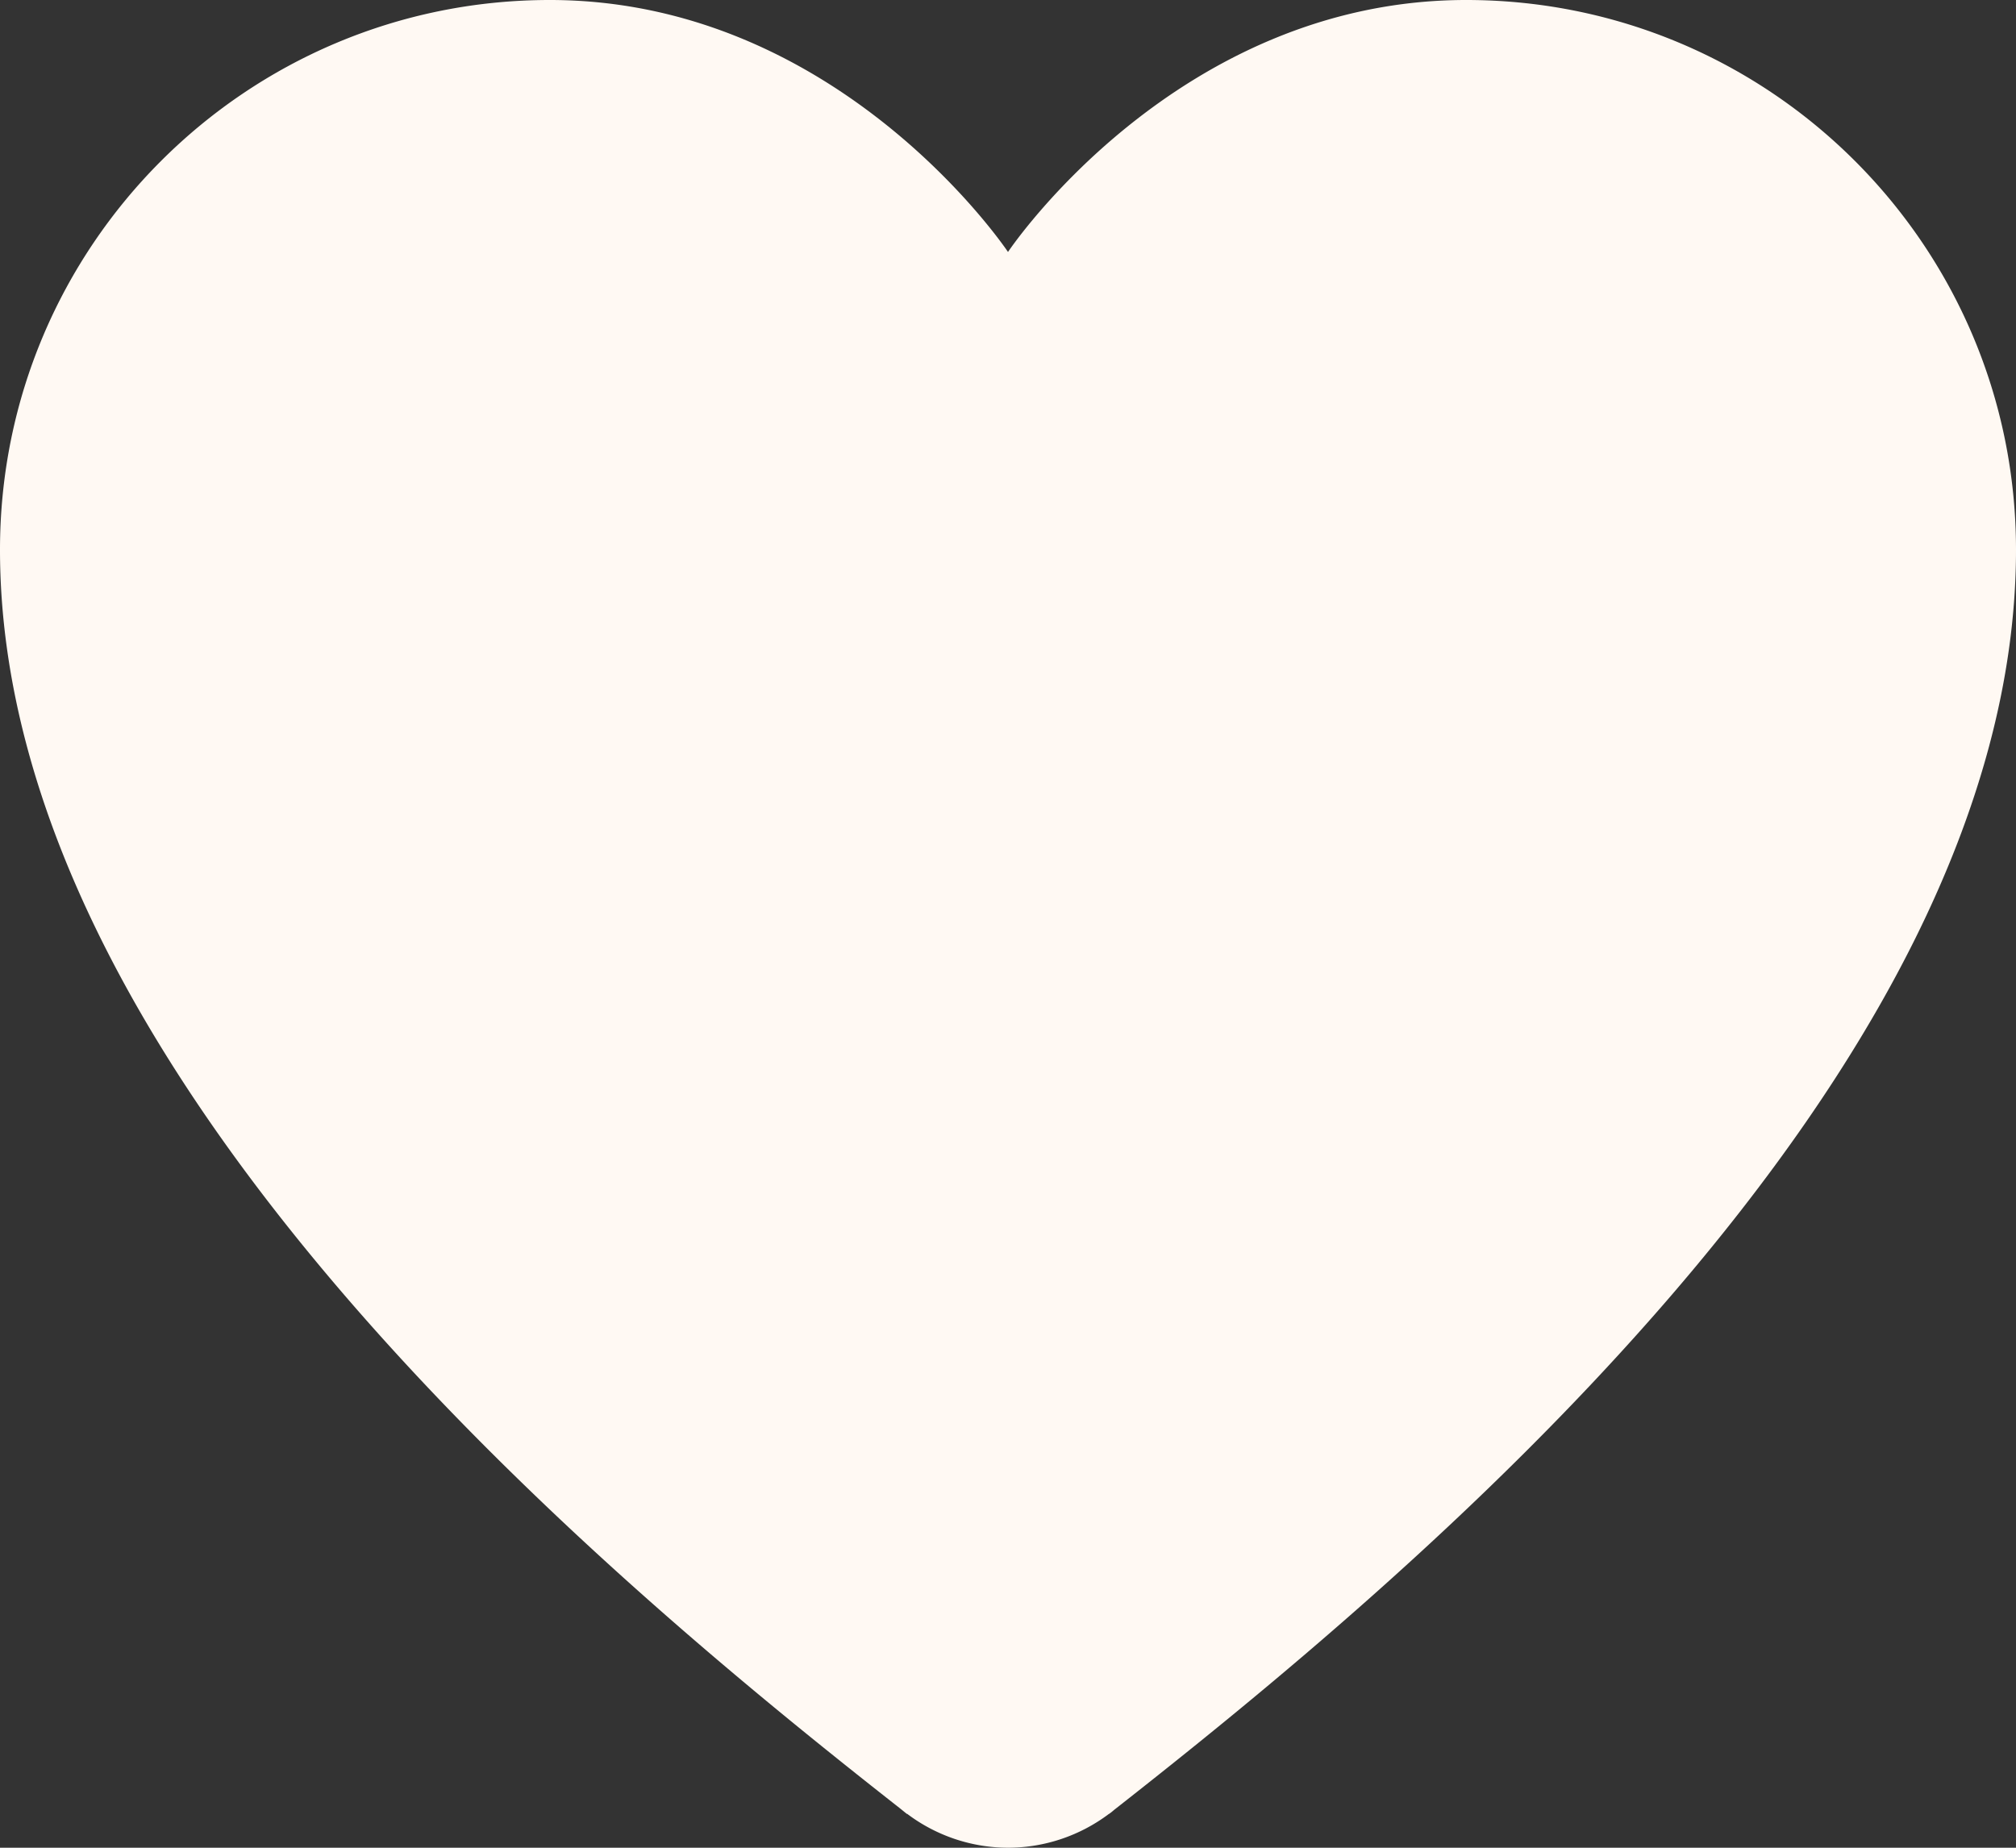
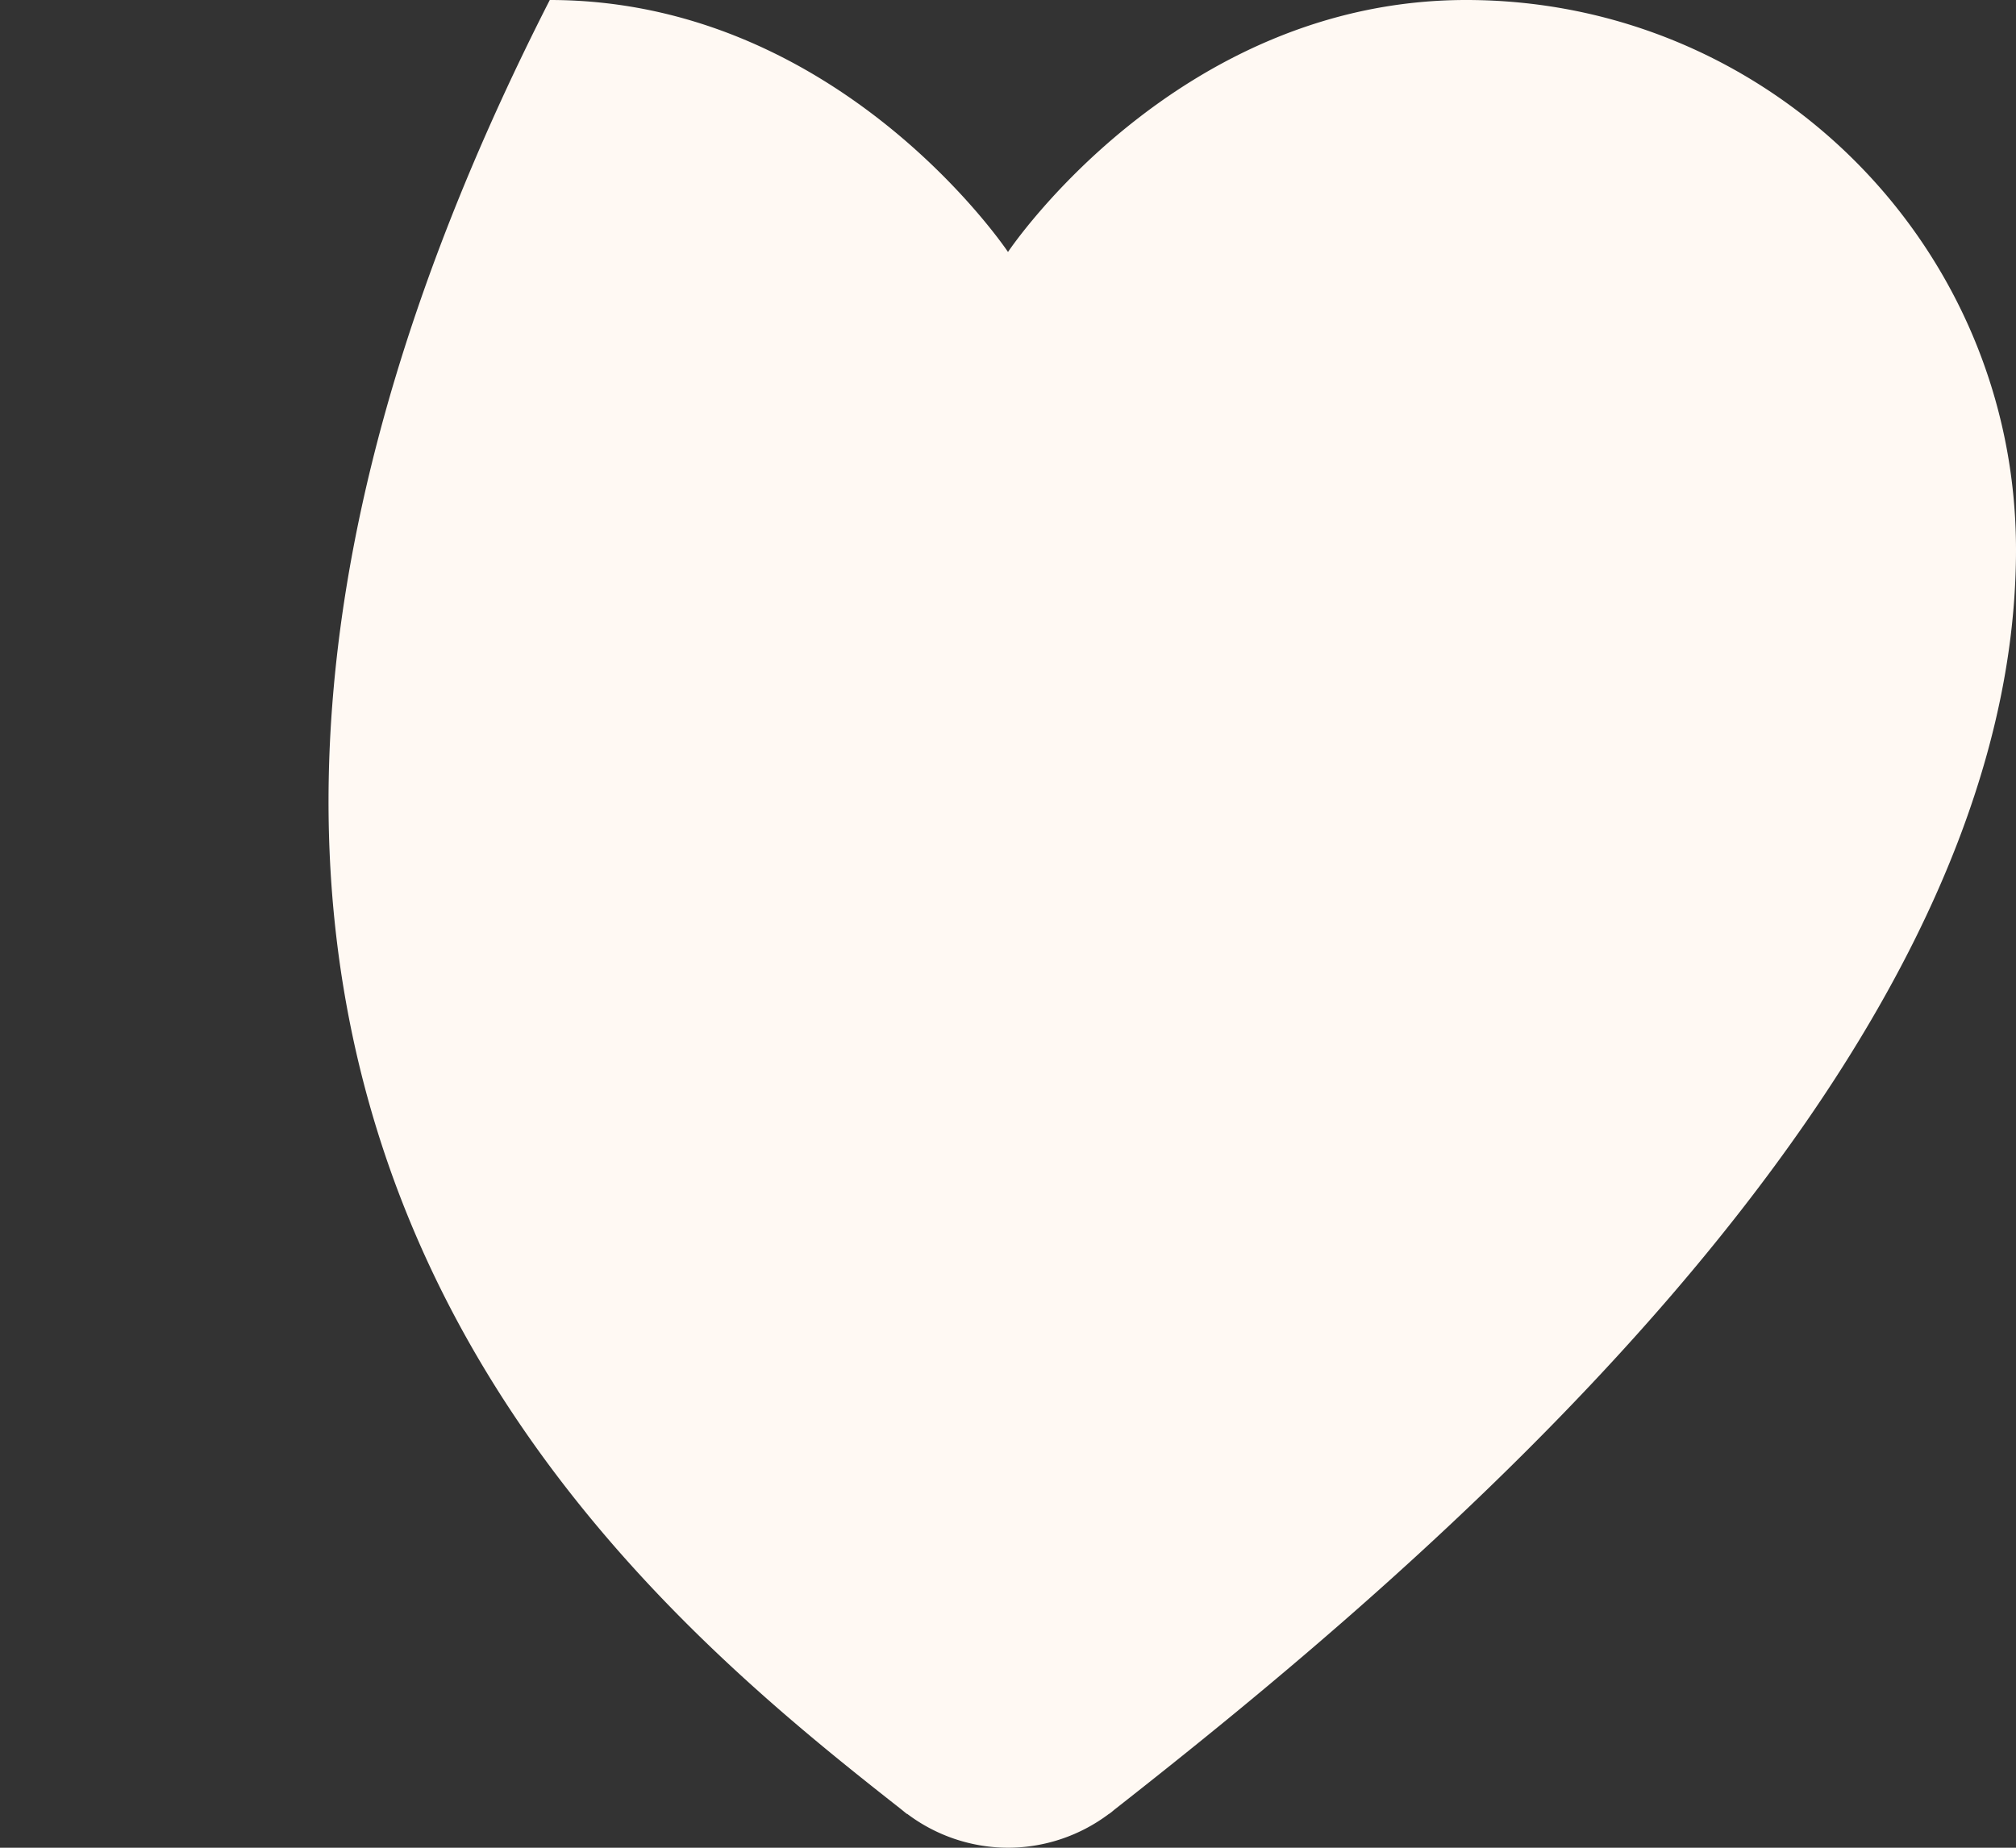
<svg xmlns="http://www.w3.org/2000/svg" fill="#fff9f3" height="22" preserveAspectRatio="xMidYMid meet" version="1" viewBox="3.0 4.0 24.0 22.0" width="24" zoomAndPan="magnify">
  <rect x="3.0" y="4.0" width="24.0" height="22.0" fill="#333333" stroke="none" />
  <g id="change1_1">
-     <path d="M 9.545 4 C 5.93 4 3 6.93 3 10.545 C 3 16.837 10.299 22.85 13.709 25.527 A 2 2 0 0 0 13.719 25.535 C 13.742 25.553 13.774 25.58 13.797 25.598 L 13.799 25.596 A 2 2 0 0 0 15 26 A 2 2 0 0 0 16.203 25.596 L 16.203 25.598 C 16.21 25.592 16.22 25.585 16.227 25.58 C 16.232 25.576 16.239 25.57 16.244 25.566 A 2 2 0 0 0 16.264 25.549 C 19.663 22.881 27 16.852 27 10.545 C 27 6.93 24.07 4 20.455 4 C 17 4 15 7 15 7 C 15 7 13 4 9.545 4 z" fill="inherit" />
+     <path d="M 9.545 4 C 3 16.837 10.299 22.85 13.709 25.527 A 2 2 0 0 0 13.719 25.535 C 13.742 25.553 13.774 25.58 13.797 25.598 L 13.799 25.596 A 2 2 0 0 0 15 26 A 2 2 0 0 0 16.203 25.596 L 16.203 25.598 C 16.21 25.592 16.22 25.585 16.227 25.58 C 16.232 25.576 16.239 25.57 16.244 25.566 A 2 2 0 0 0 16.264 25.549 C 19.663 22.881 27 16.852 27 10.545 C 27 6.93 24.07 4 20.455 4 C 17 4 15 7 15 7 C 15 7 13 4 9.545 4 z" fill="inherit" />
  </g>
</svg>